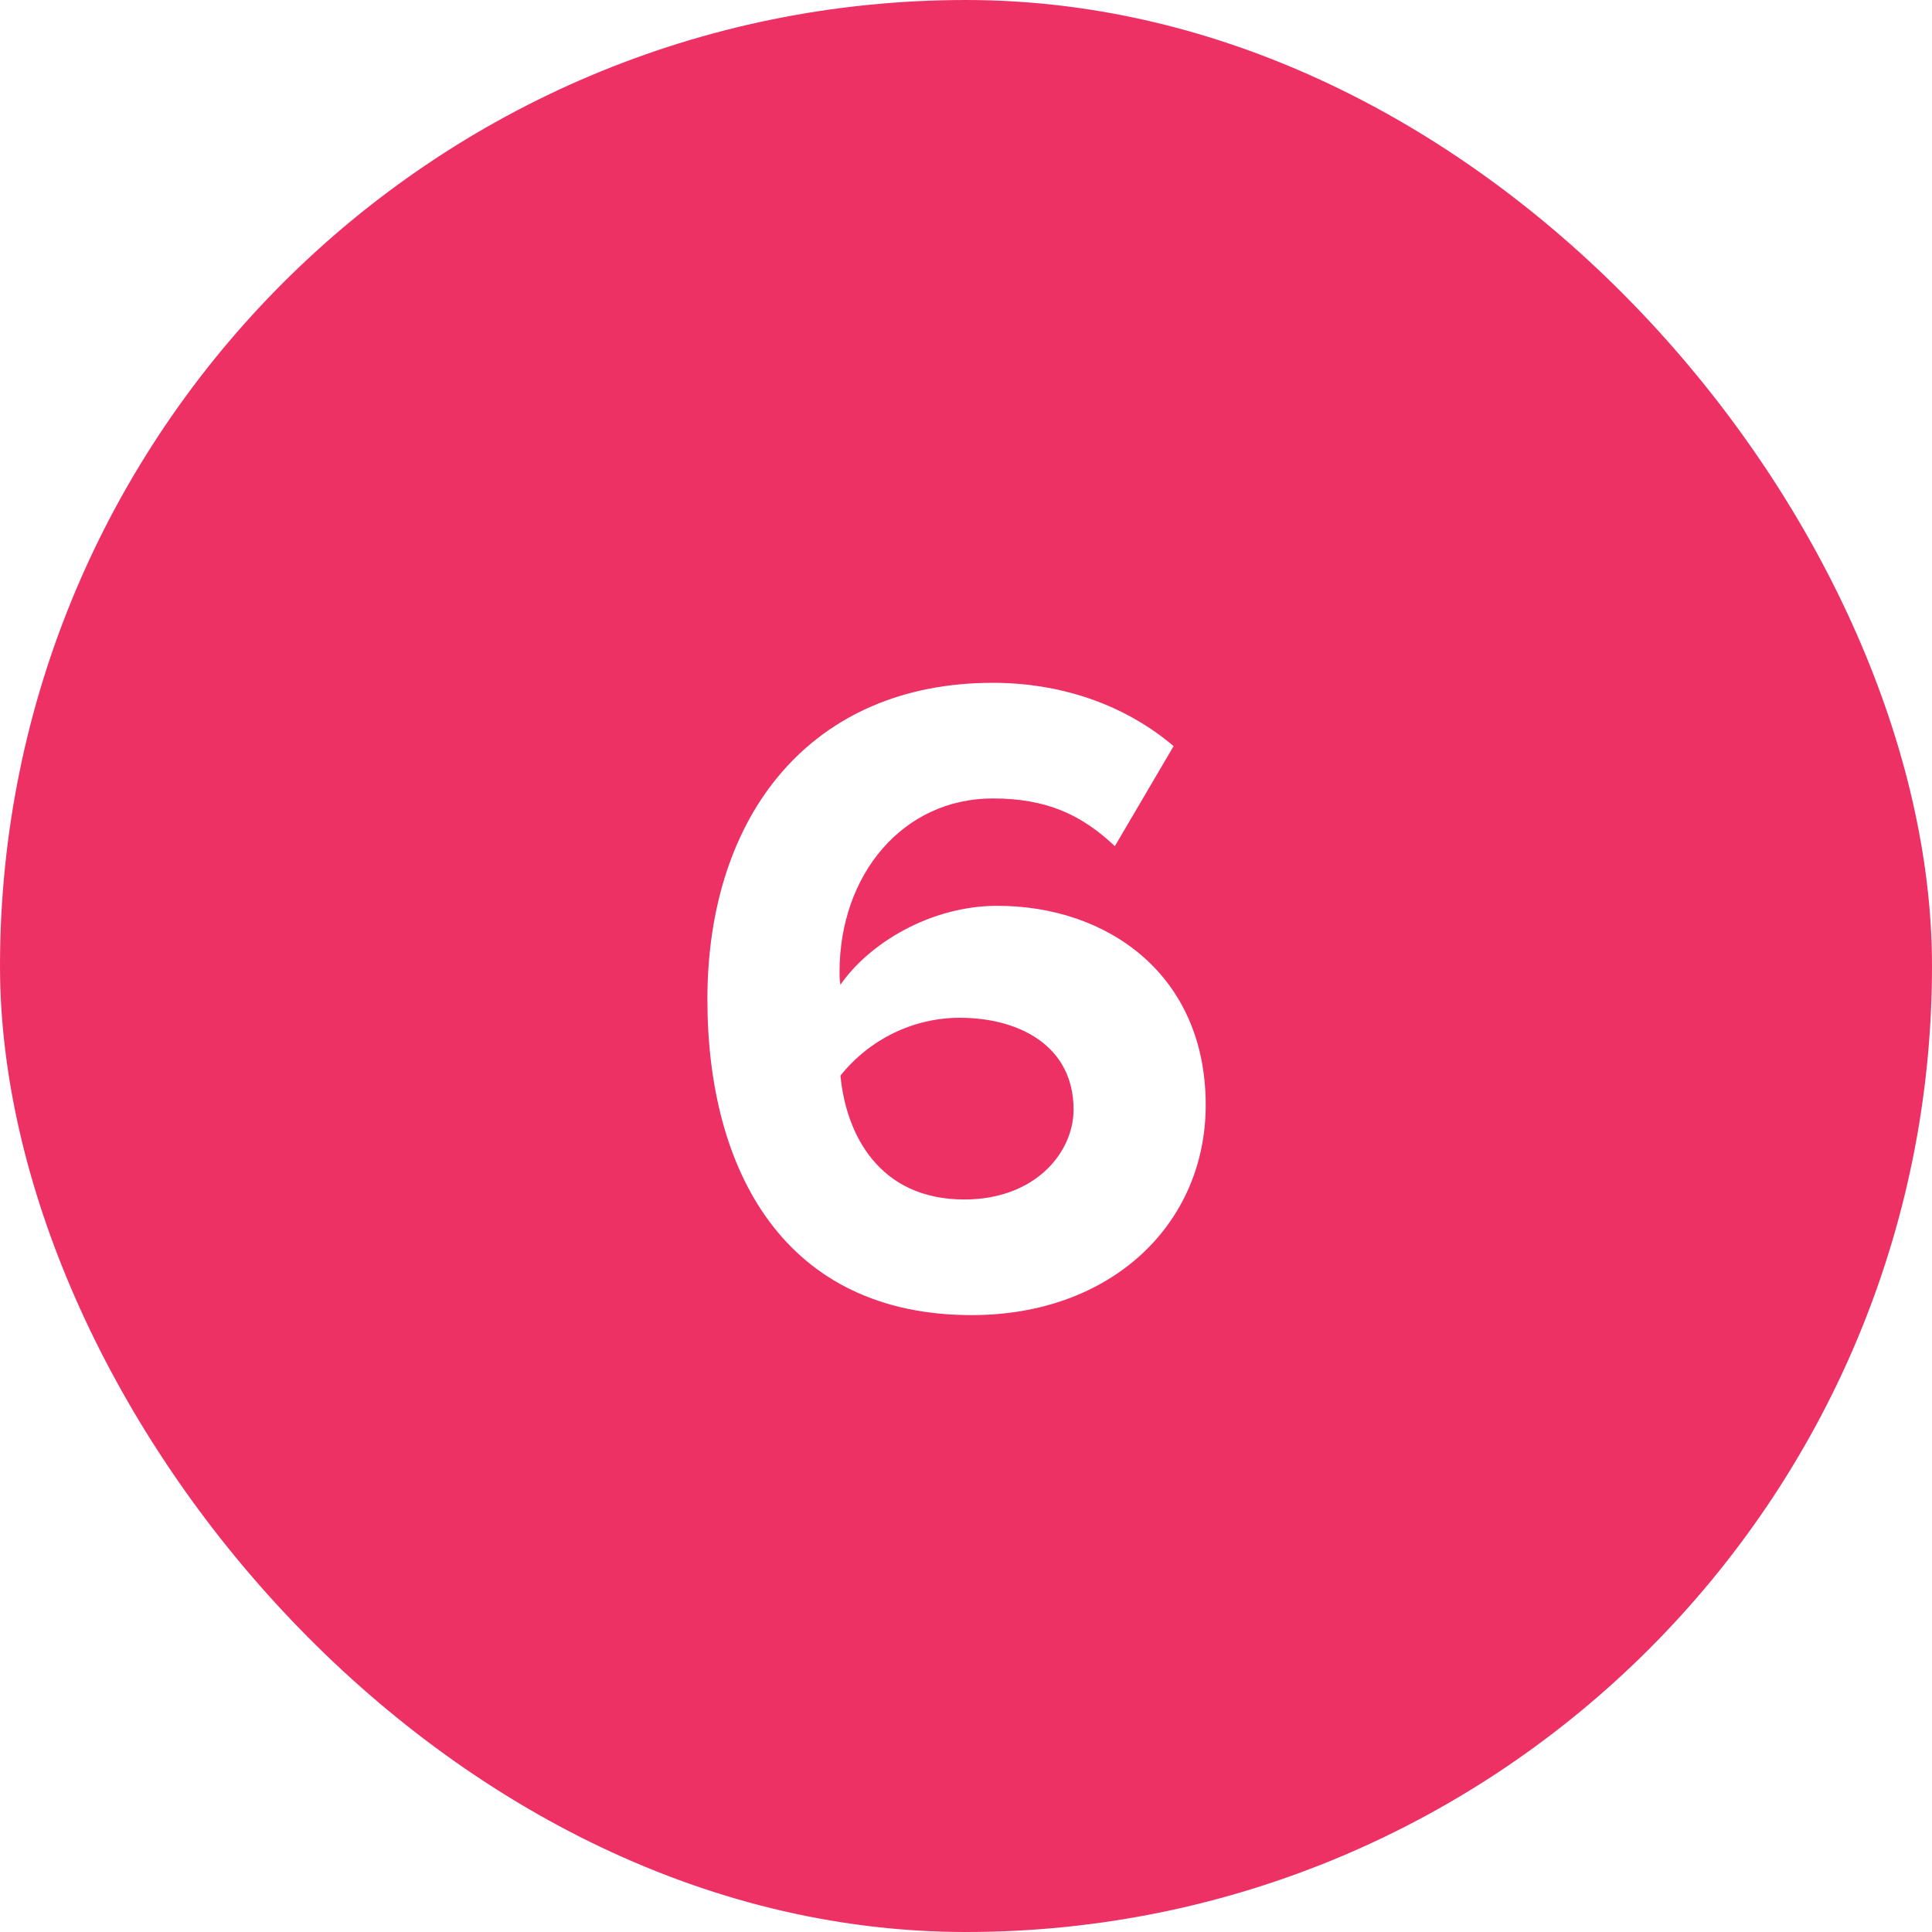
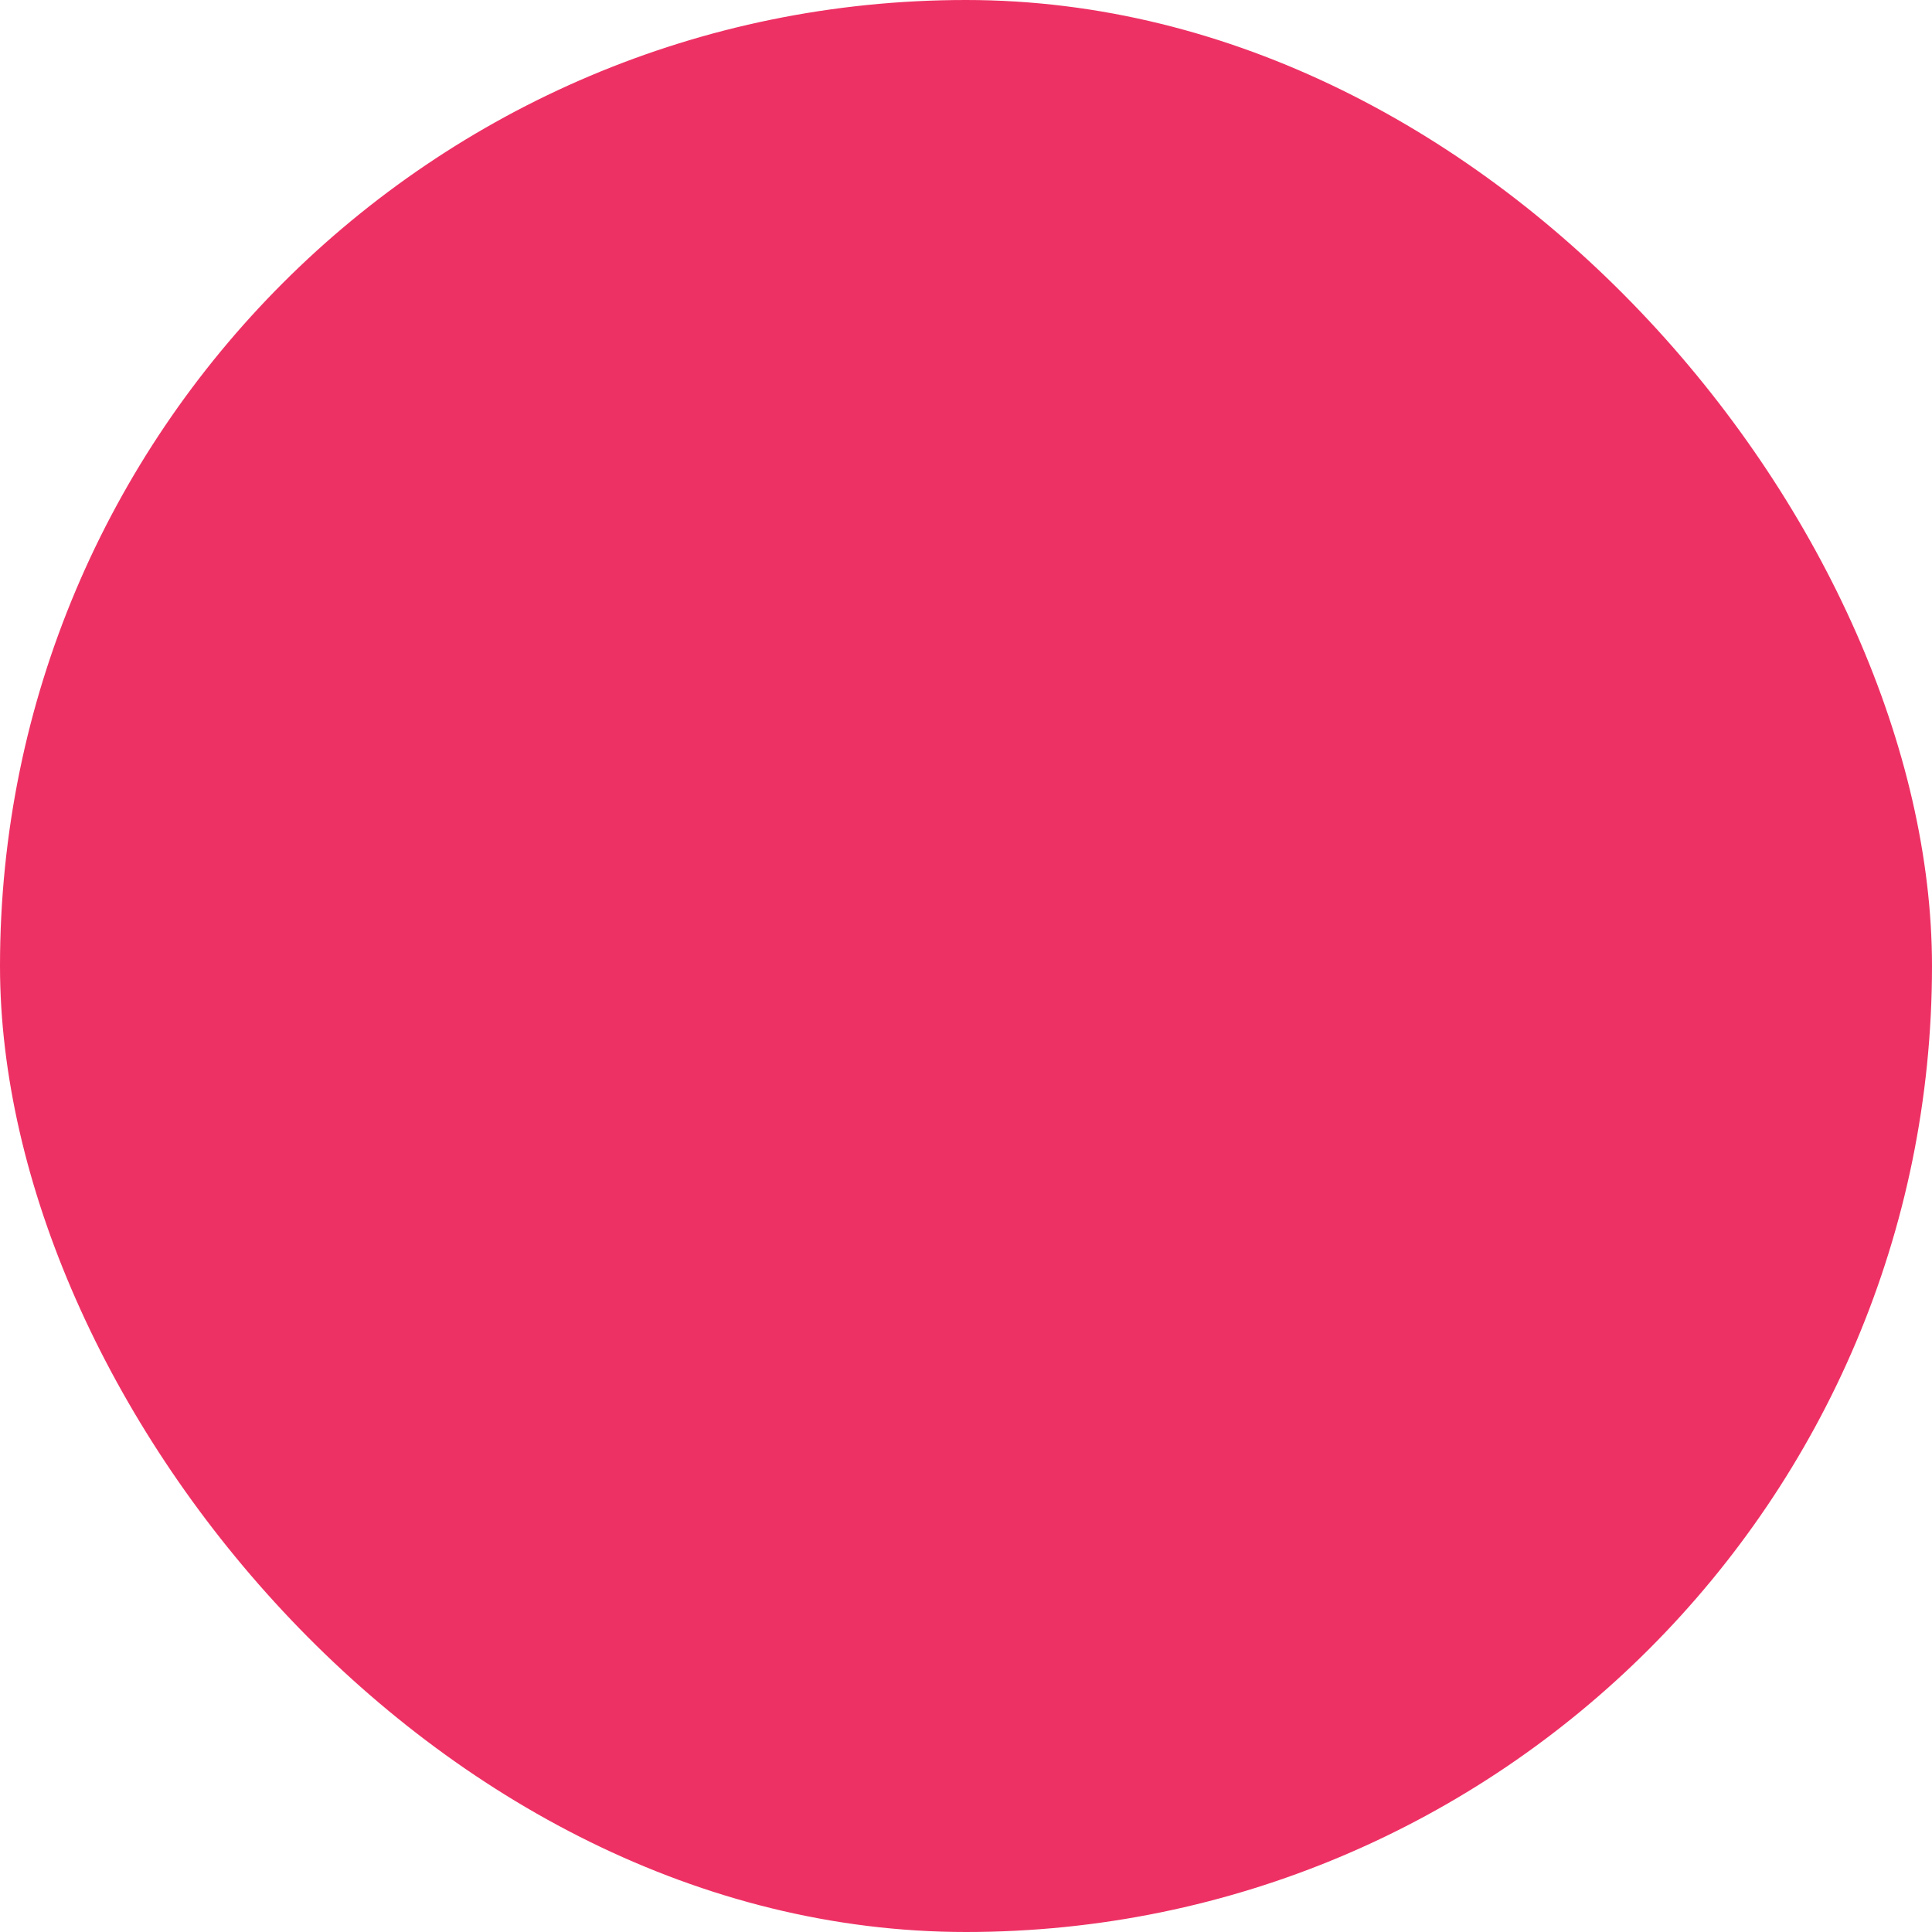
<svg xmlns="http://www.w3.org/2000/svg" width="40" height="40" viewBox="0 0 40 40" fill="none">
  <g filter="url(#filter0_b_1080_21643)">
    <rect width="40" height="40" rx="20" fill="#EE3164" />
-     <path d="M20.118 27.228C16.261 27.228 14.646 24.264 14.646 20.692C14.646 16.854 16.812 14.137 20.555 14.137C22.094 14.137 23.386 14.669 24.298 15.448L23.082 17.519C22.398 16.873 21.676 16.531 20.555 16.531C18.693 16.531 17.382 18.108 17.382 20.122C17.382 20.217 17.382 20.293 17.401 20.388C17.99 19.533 19.263 18.754 20.65 18.754C22.93 18.754 24.963 20.179 24.963 22.877C24.963 25.347 23.006 27.228 20.118 27.228ZM19.966 24.834C21.429 24.834 22.227 23.865 22.227 22.972C22.227 21.642 21.087 21.072 19.871 21.072C18.921 21.072 18.009 21.509 17.401 22.269C17.515 23.485 18.199 24.834 19.966 24.834Z" fill="white" />
  </g>
  <defs>
    <filter id="filter0_b_1080_21643" x="-4" y="-4" width="48" height="48" filterUnits="userSpaceOnUse" color-interpolation-filters="sRGB">
      <feFlood flood-opacity="0" result="BackgroundImageFix" />
      <feGaussianBlur in="BackgroundImageFix" stdDeviation="2" />
      <feComposite in2="SourceAlpha" operator="in" result="effect1_backgroundBlur_1080_21643" />
      <feBlend mode="normal" in="SourceGraphic" in2="effect1_backgroundBlur_1080_21643" result="shape" />
    </filter>
  </defs>
</svg>